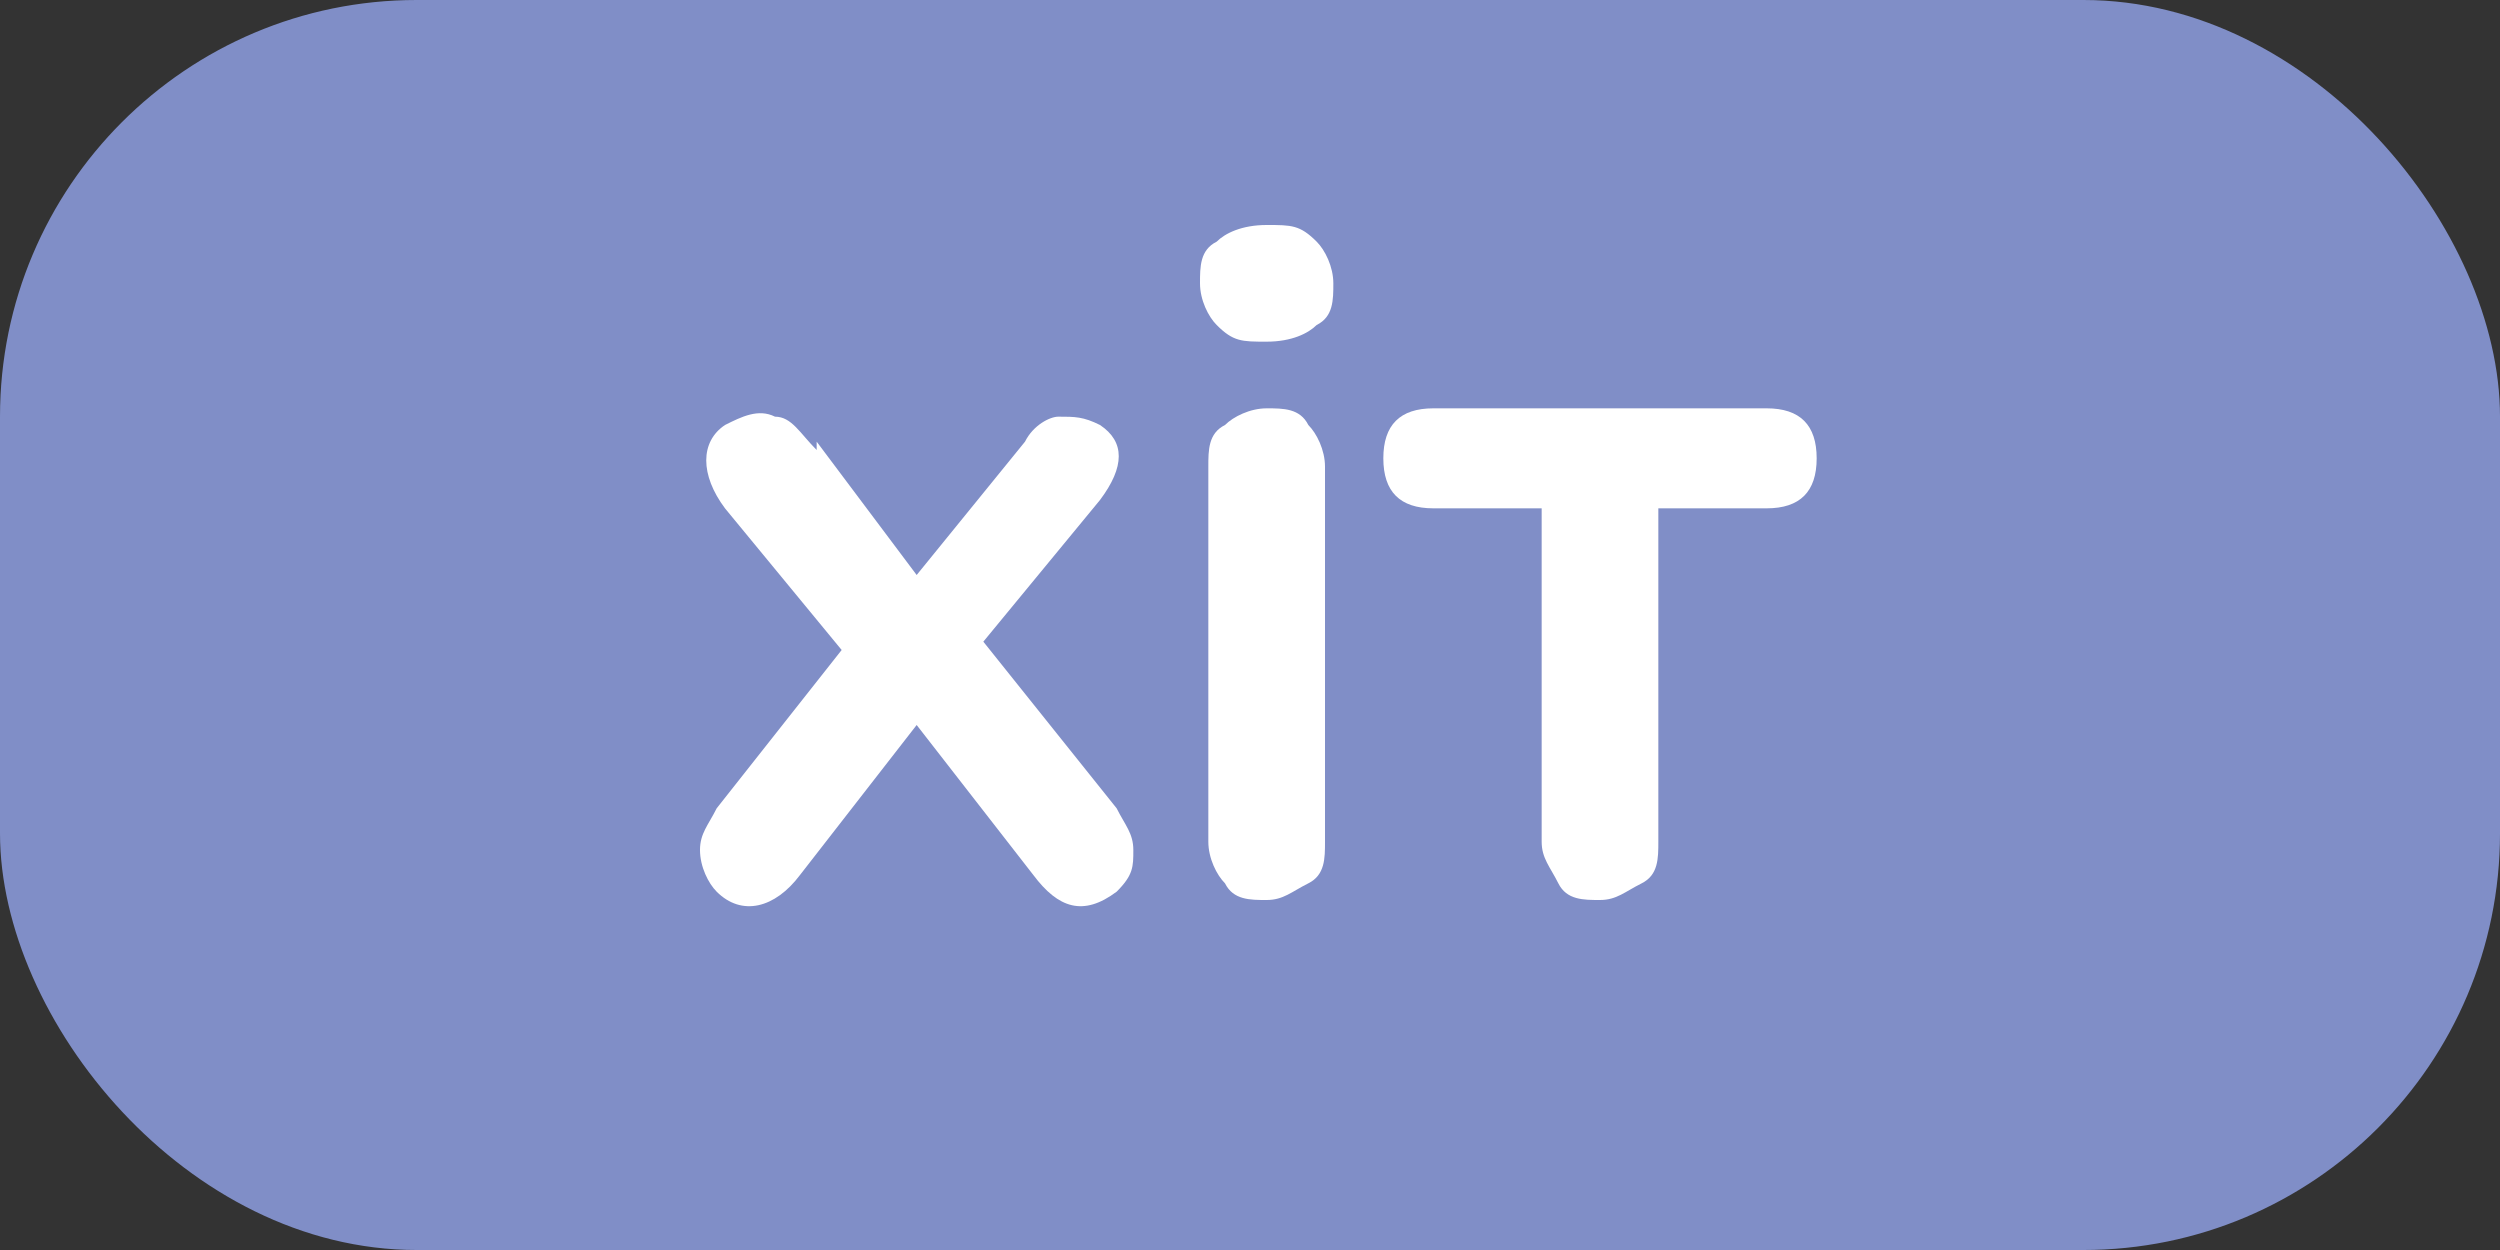
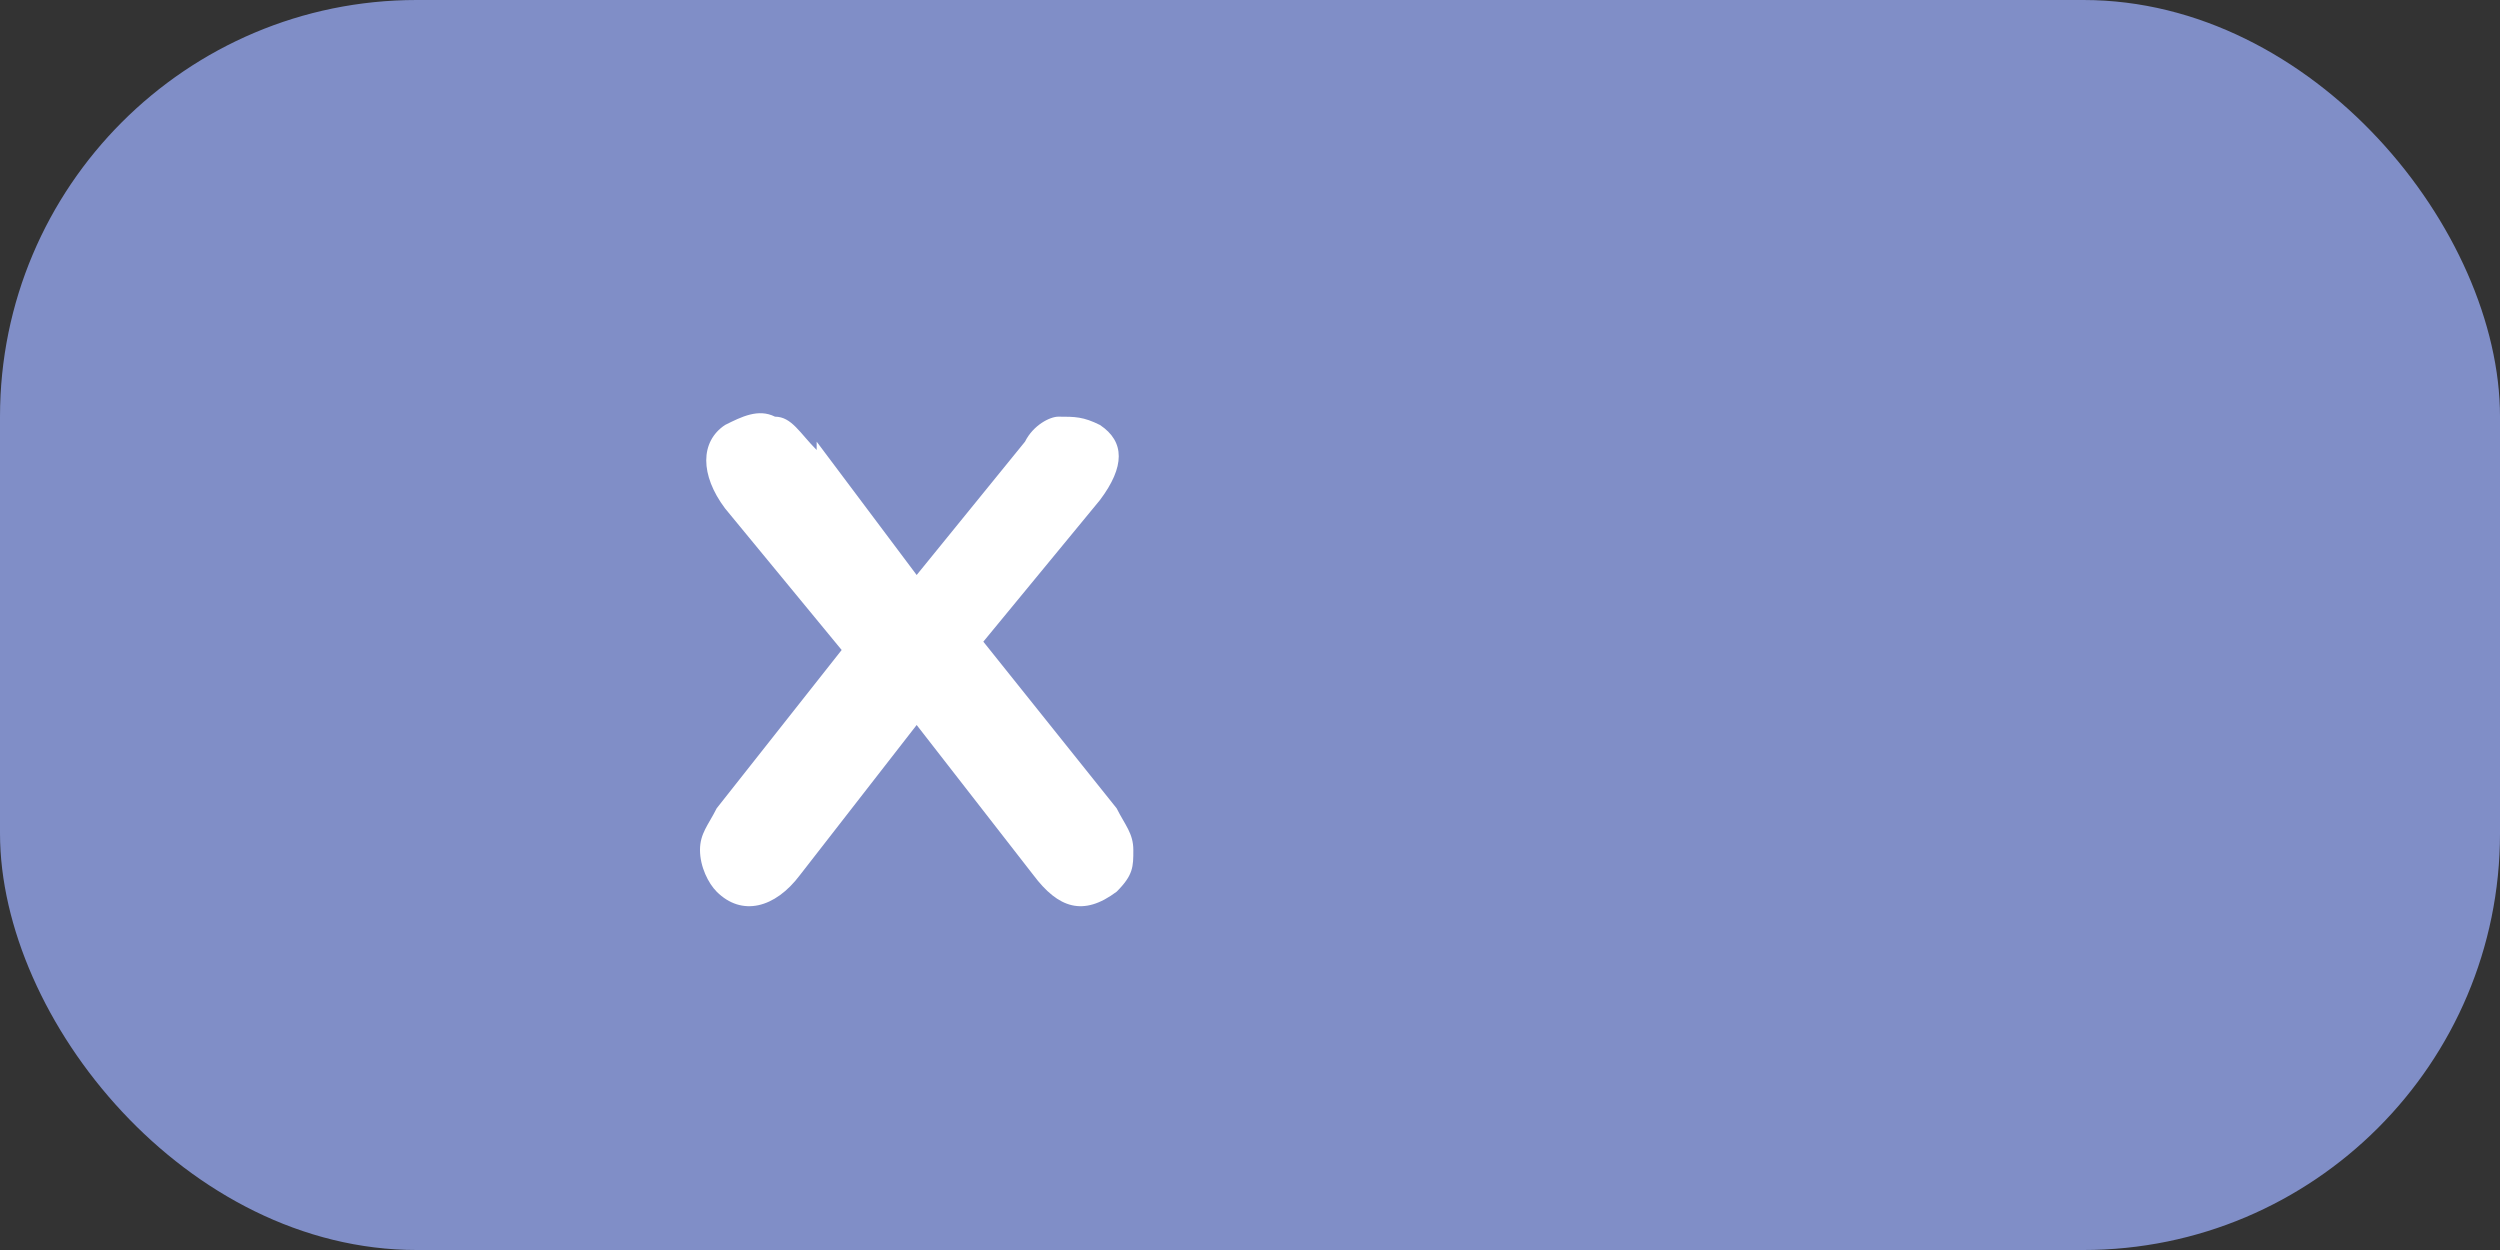
<svg xmlns="http://www.w3.org/2000/svg" id="_Слой_1" data-name="Слой_1" version="1.1" viewBox="0 0 30 15">
  <rect x="0" y="0" width="30" height="15" fill="#333333" stroke="none" />
  <defs>
    <style>
      .st0 {
        fill: #fff;
      }

      .st1 {
        fill: #808ec7;
      }
    </style>
  </defs>
  <rect class="st1" width="30" height="15" rx="5" ry="5" />
  <g>
    <path class="st0" d="M9.8,5.3l1.2,1.6,1.3-1.6c.1-.2.3-.3.4-.3.2,0,.3,0,.5.1.3.2.3.5,0,.9l-1.4,1.7,1.6,2c.1.2.2.3.2.5s0,.3-.2.5c-.4.3-.7.2-1-.2l-1.4-1.8-1.4,1.8c-.3.4-.7.5-1,.2-.1-.1-.2-.3-.2-.5s.1-.3.2-.5l1.5-1.9-1.4-1.7c-.3-.4-.3-.8,0-1,.2-.1.4-.2.6-.1.2,0,.3.2.5.4Z" />
-     <path class="st0" d="M14.4,3.4c0-.2,0-.4.2-.5.1-.1.3-.2.6-.2s.4,0,.6.2c.1.1.2.3.2.5s0,.4-.2.5c-.1.1-.3.2-.6.2s-.4,0-.6-.2c-.1-.1-.2-.3-.2-.5ZM14.5,10.1v-4.5c0-.2,0-.4.2-.5.1-.1.3-.2.5-.2s.4,0,.5.2c.1.1.2.3.2.5v4.5c0,.2,0,.4-.2.5s-.3.2-.5.2-.4,0-.5-.2c-.1-.1-.2-.3-.2-.5Z" />
-     <path class="st0" d="M17.1,4.9h4.1c.4,0,.6.2.6.6s-.2.6-.6.6h-1.3v4c0,.2,0,.4-.2.5s-.3.2-.5.2-.4,0-.5-.2-.2-.3-.2-.5v-4h-1.3c-.4,0-.6-.2-.6-.6s.2-.6.6-.6Z" />
  </g>
</svg>